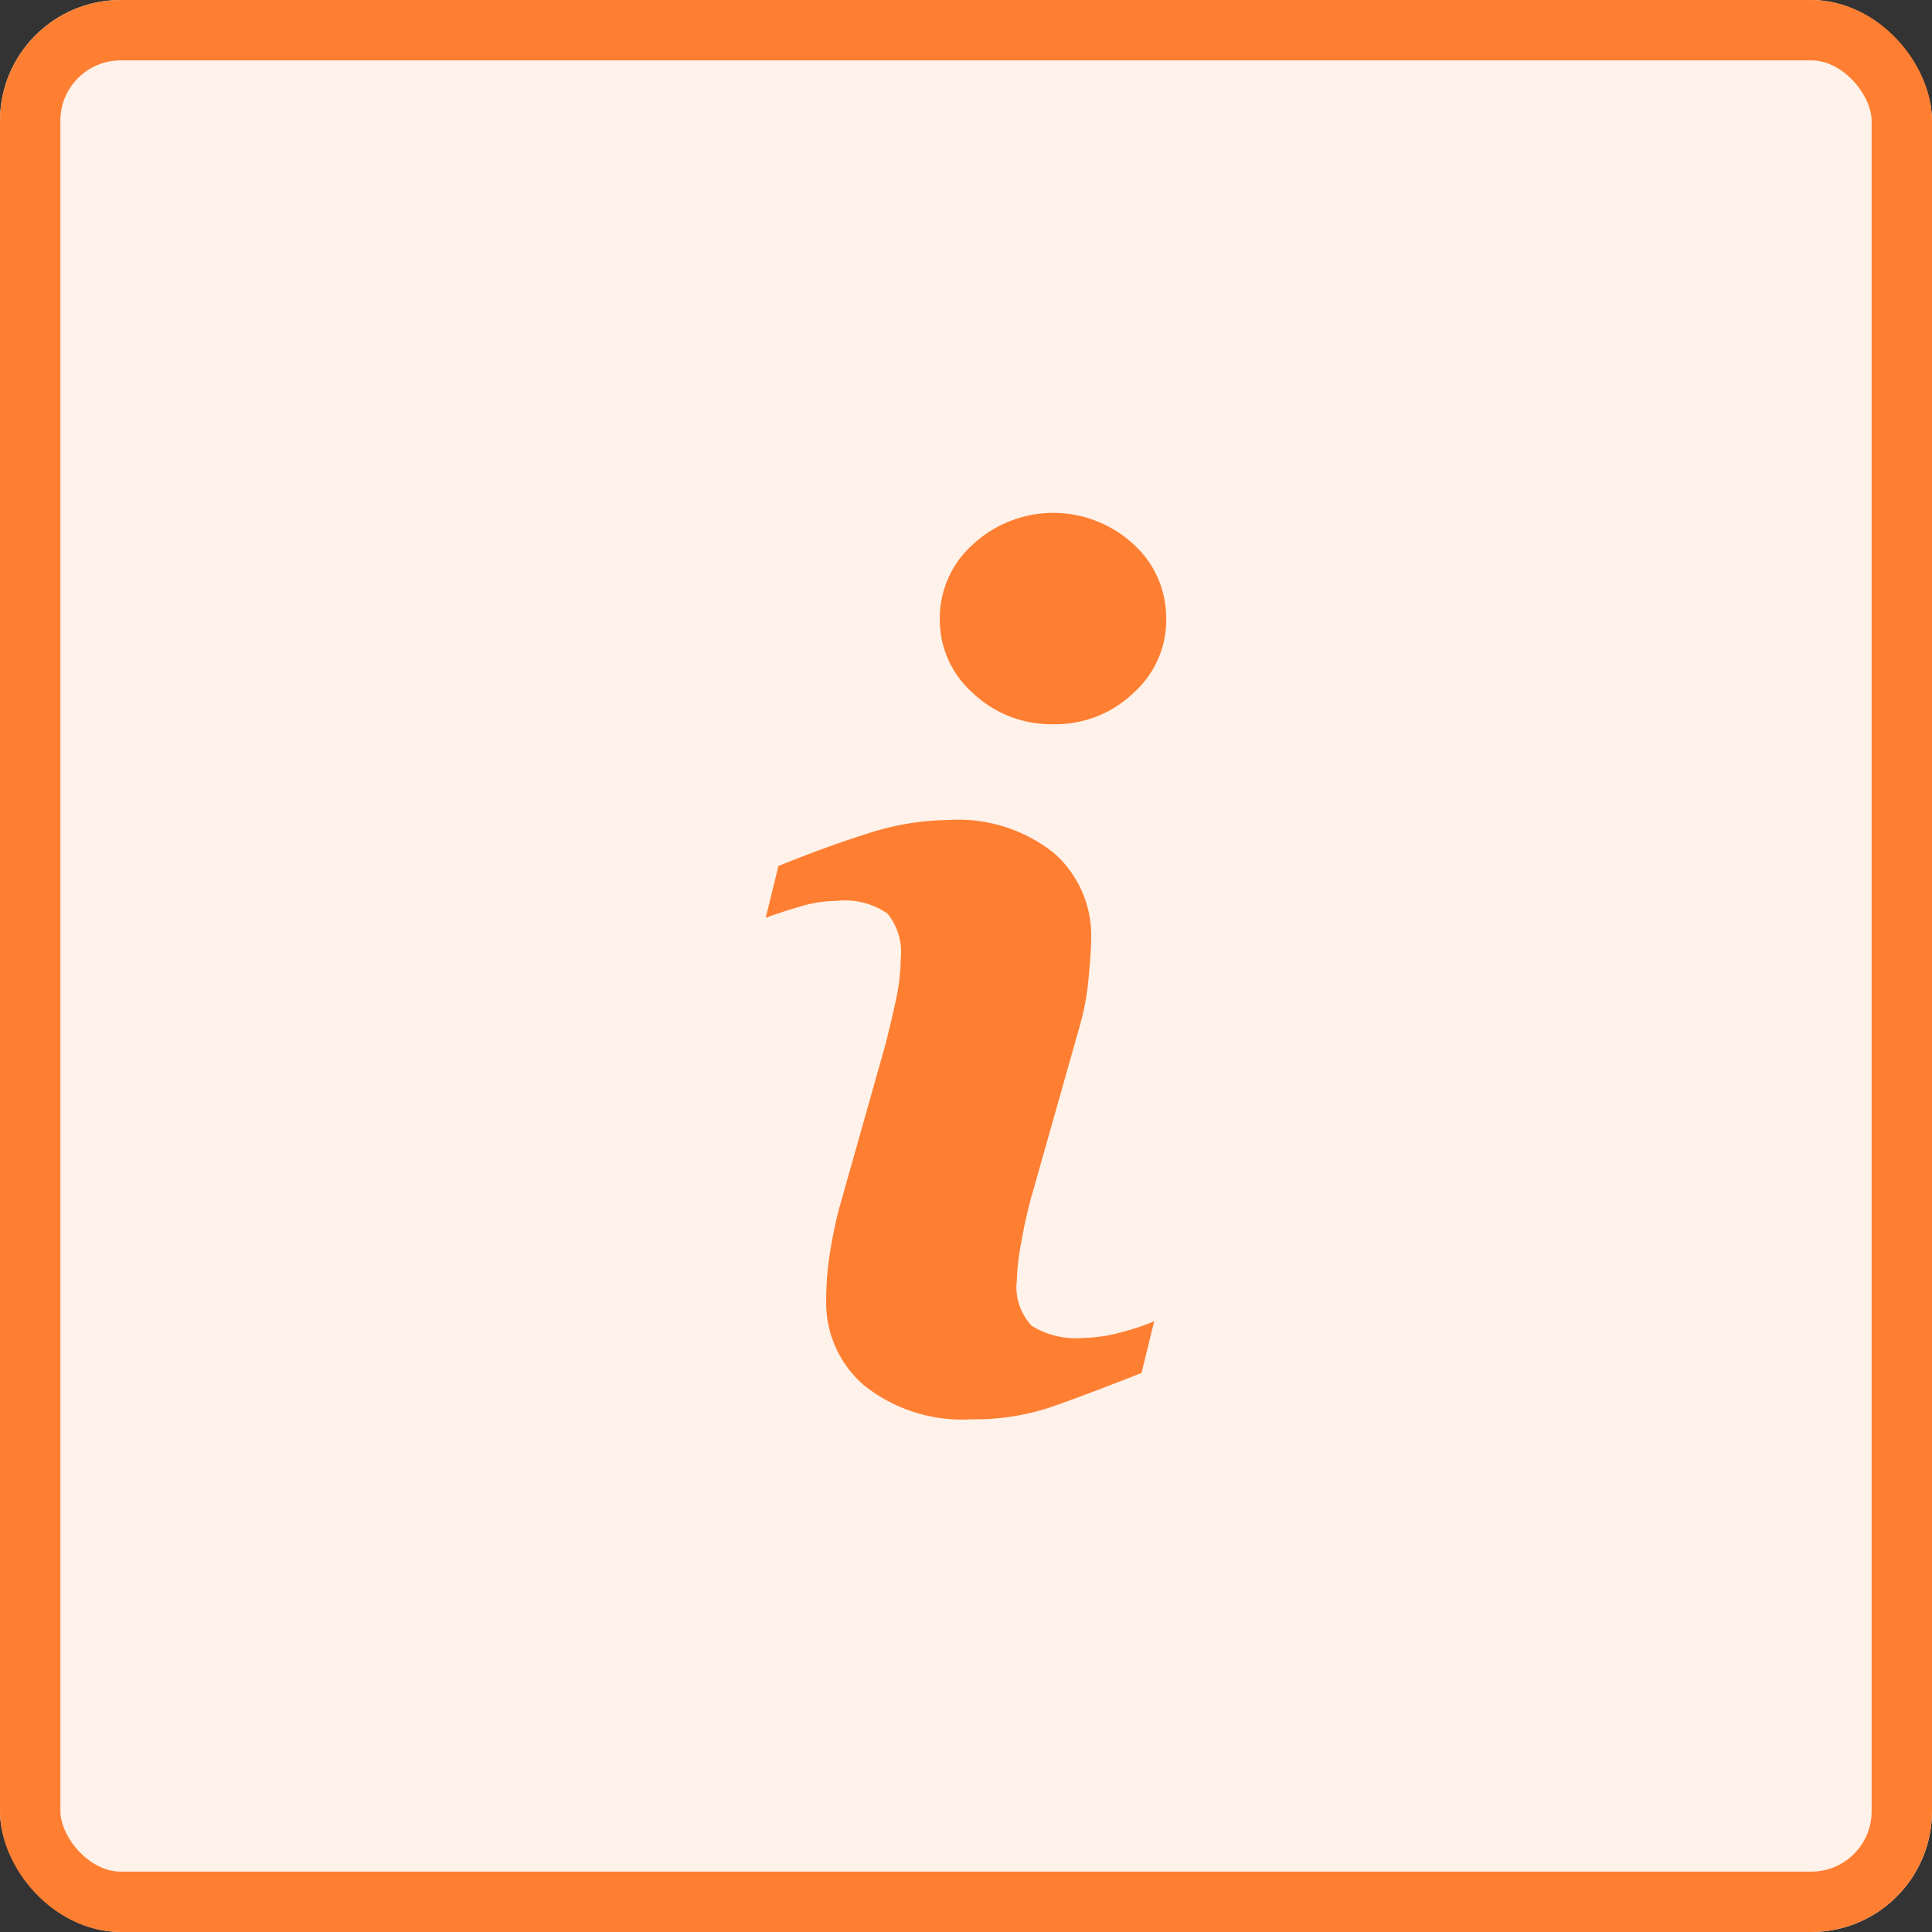
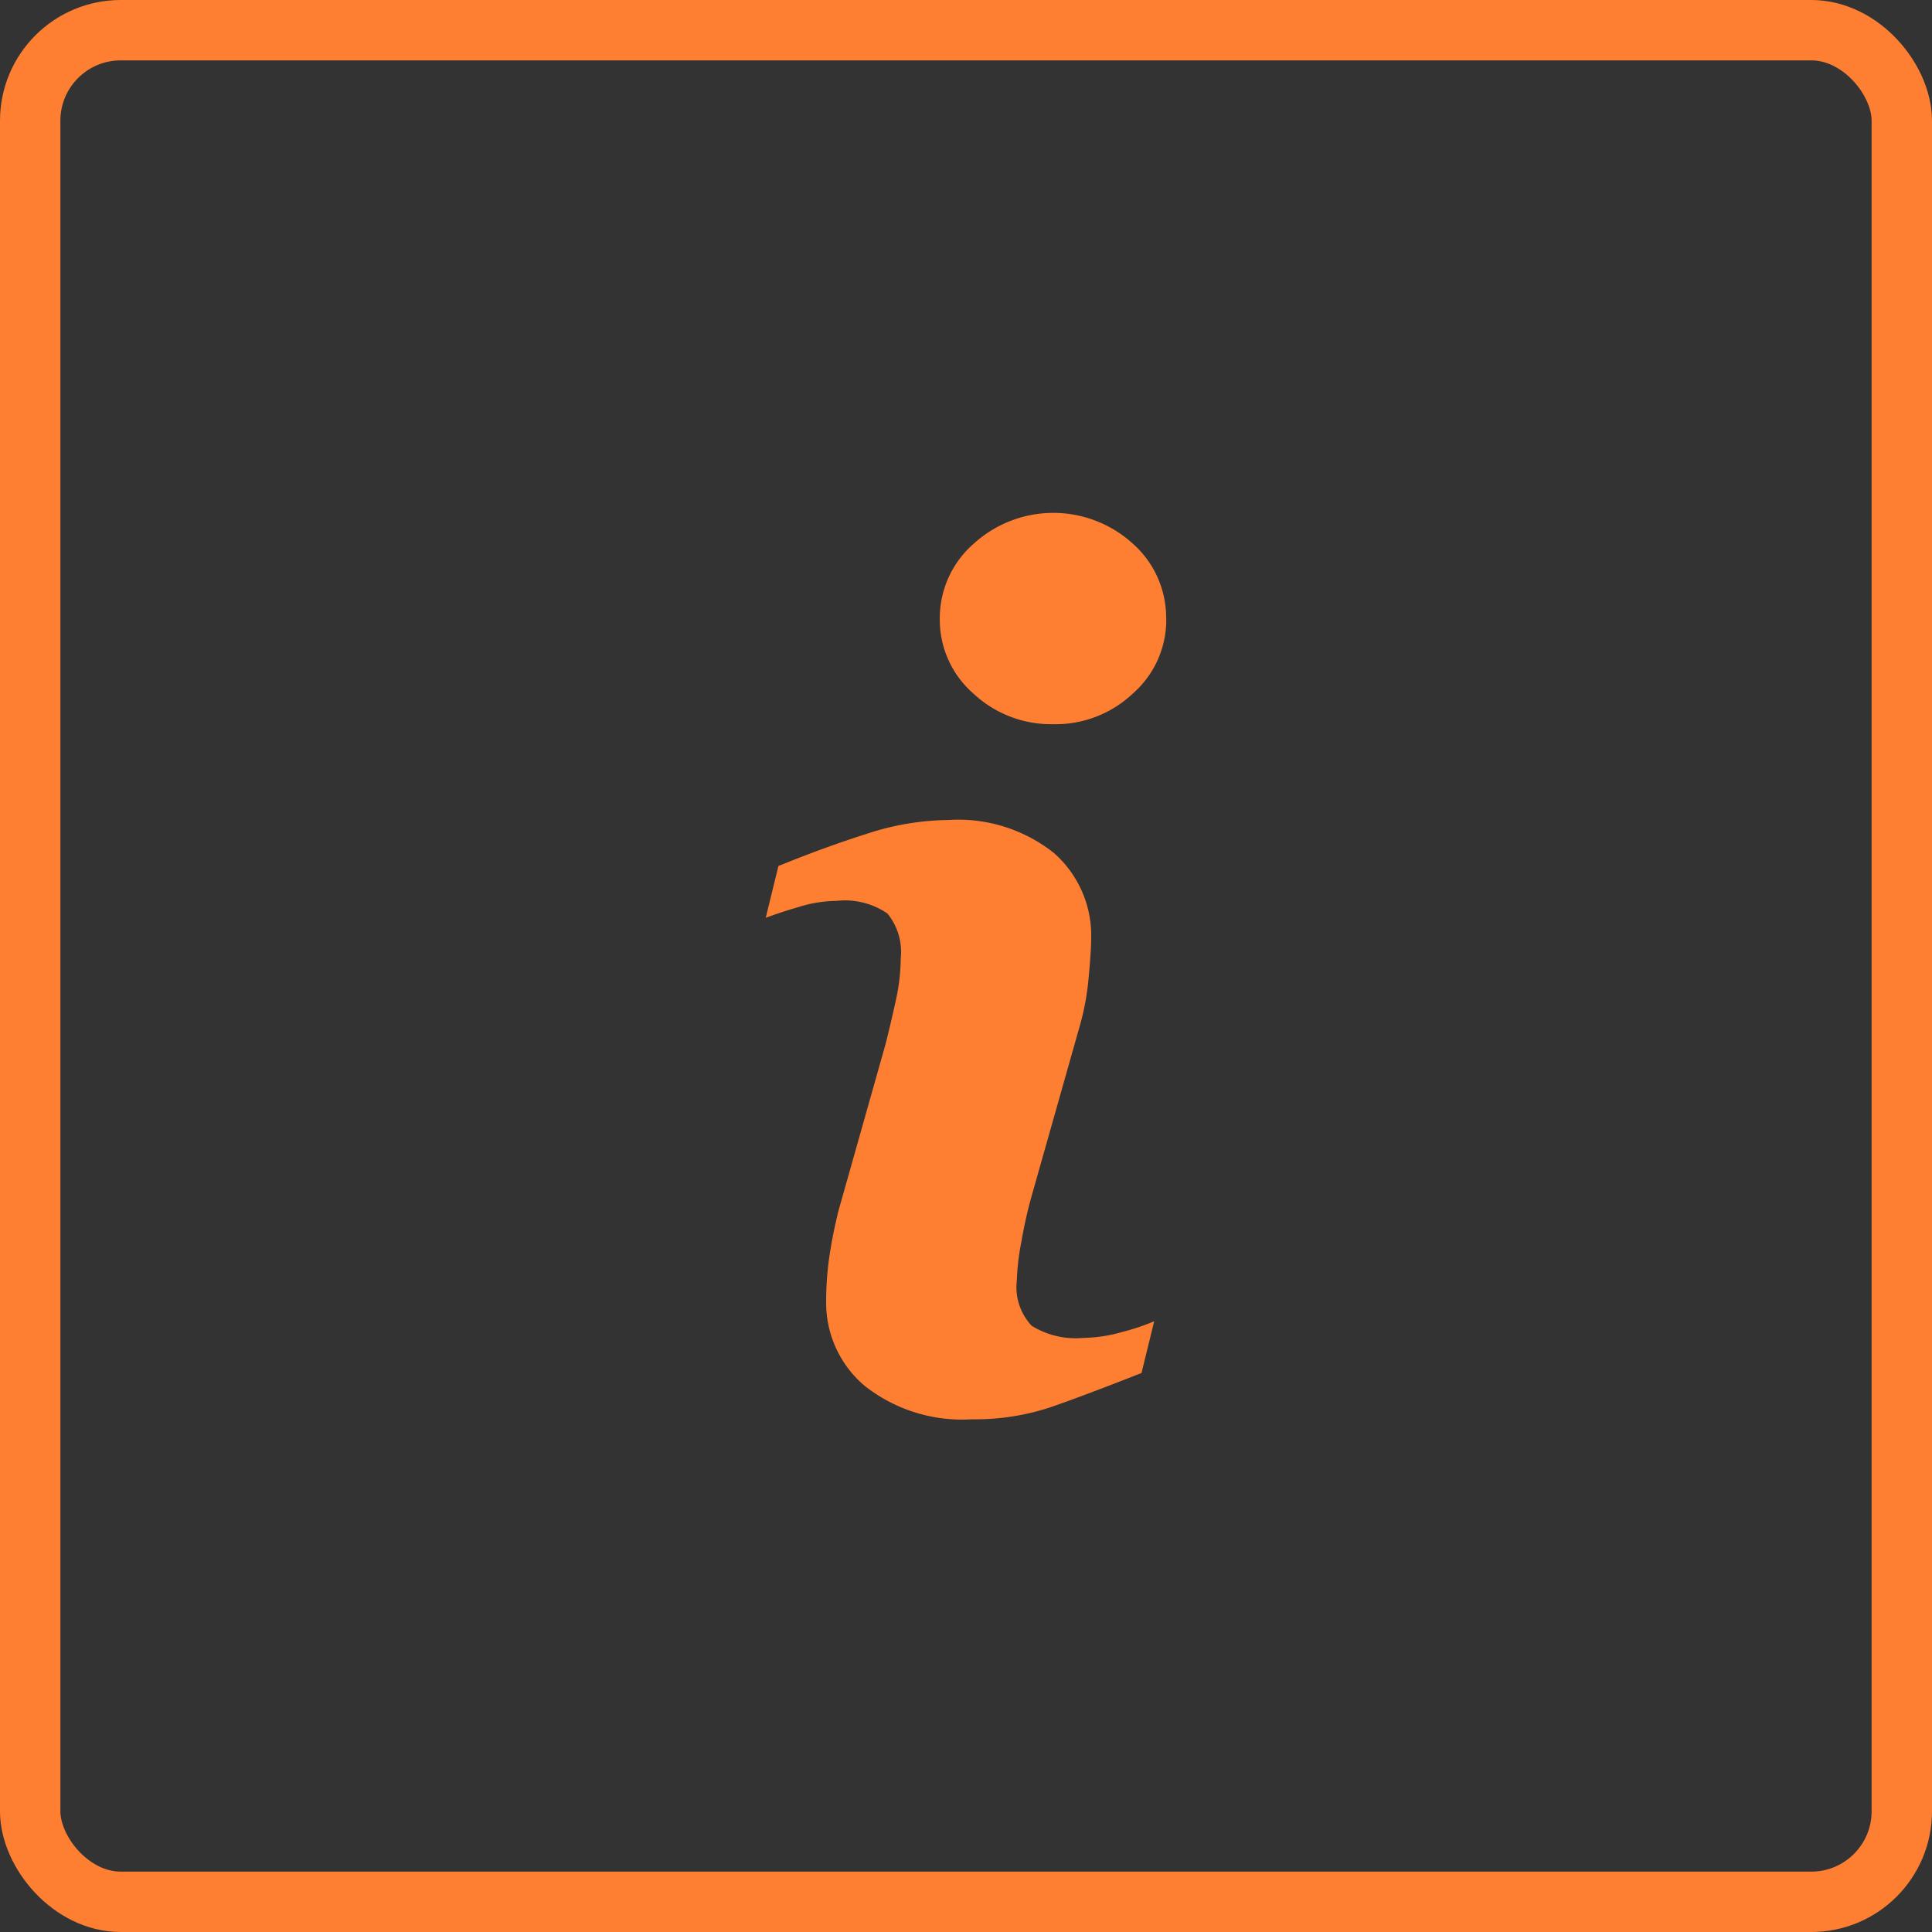
<svg xmlns="http://www.w3.org/2000/svg" width="32" height="32" viewBox="0 0 32 32">
  <rect x="0" y="0" width="32" height="32" fill="#333333" stroke="none" />
  <defs>
    <style>
      .cls-1 {
        fill: #fff2ea;
        stroke: #ff7f32;
      }

      .cls-2 {
        fill: #ff7f32;
      }

      .cls-3 {
        stroke: none;
      }

      .cls-4 {
        fill: none;
      }
    </style>
  </defs>
  <g id="info-icon-ref" transform="translate(0.034)">
    <g id="Rectangle_13" data-name="Rectangle 13" class="cls-1" transform="translate(-0.034)">
-       <rect class="cls-3" width="32" height="32" rx="2" />
      <rect class="cls-4" x="0.5" y="0.5" width="31" height="31" rx="1.5" />
    </g>
    <g id="info" transform="translate(12.65 8.495)">
      <path id="Path_33479" data-name="Path 33479" class="cls-2" d="M37.572,13.389l-.21.857q-.944.372-1.506.567a3.972,3.972,0,0,1-1.306.2,2.607,2.607,0,0,1-1.777-.557,1.8,1.8,0,0,1-.634-1.416,5.007,5.007,0,0,1,.047-.681q.048-.348.153-.786l.786-2.783q.1-.4.177-.758a3.293,3.293,0,0,0,.072-.652,1.009,1.009,0,0,0-.22-.744,1.243,1.243,0,0,0-.841-.21,2.2,2.2,0,0,0-.625.1c-.214.063-.4.124-.55.181l.21-.858q.773-.315,1.478-.538a4.421,4.421,0,0,1,1.337-.224,2.543,2.543,0,0,1,1.75.548,1.82,1.82,0,0,1,.615,1.425c0,.121-.013.334-.042.639a4.271,4.271,0,0,1-.158.839L35.546,11.3a7.365,7.365,0,0,0-.172.764,3.93,3.93,0,0,0-.077.648.933.933,0,0,0,.247.753,1.392,1.392,0,0,0,.857.2,2.473,2.473,0,0,0,.648-.1A3.621,3.621,0,0,0,37.572,13.389Zm.2-11.636a1.622,1.622,0,0,1-.548,1.234A1.864,1.864,0,0,1,35.9,3.5a1.885,1.885,0,0,1-1.326-.511,1.618,1.618,0,0,1-.553-1.234A1.634,1.634,0,0,1,34.579.514a1.957,1.957,0,0,1,2.644,0A1.638,1.638,0,0,1,37.77,1.753Z" transform="translate(-31.139)" />
    </g>
  </g>
</svg>